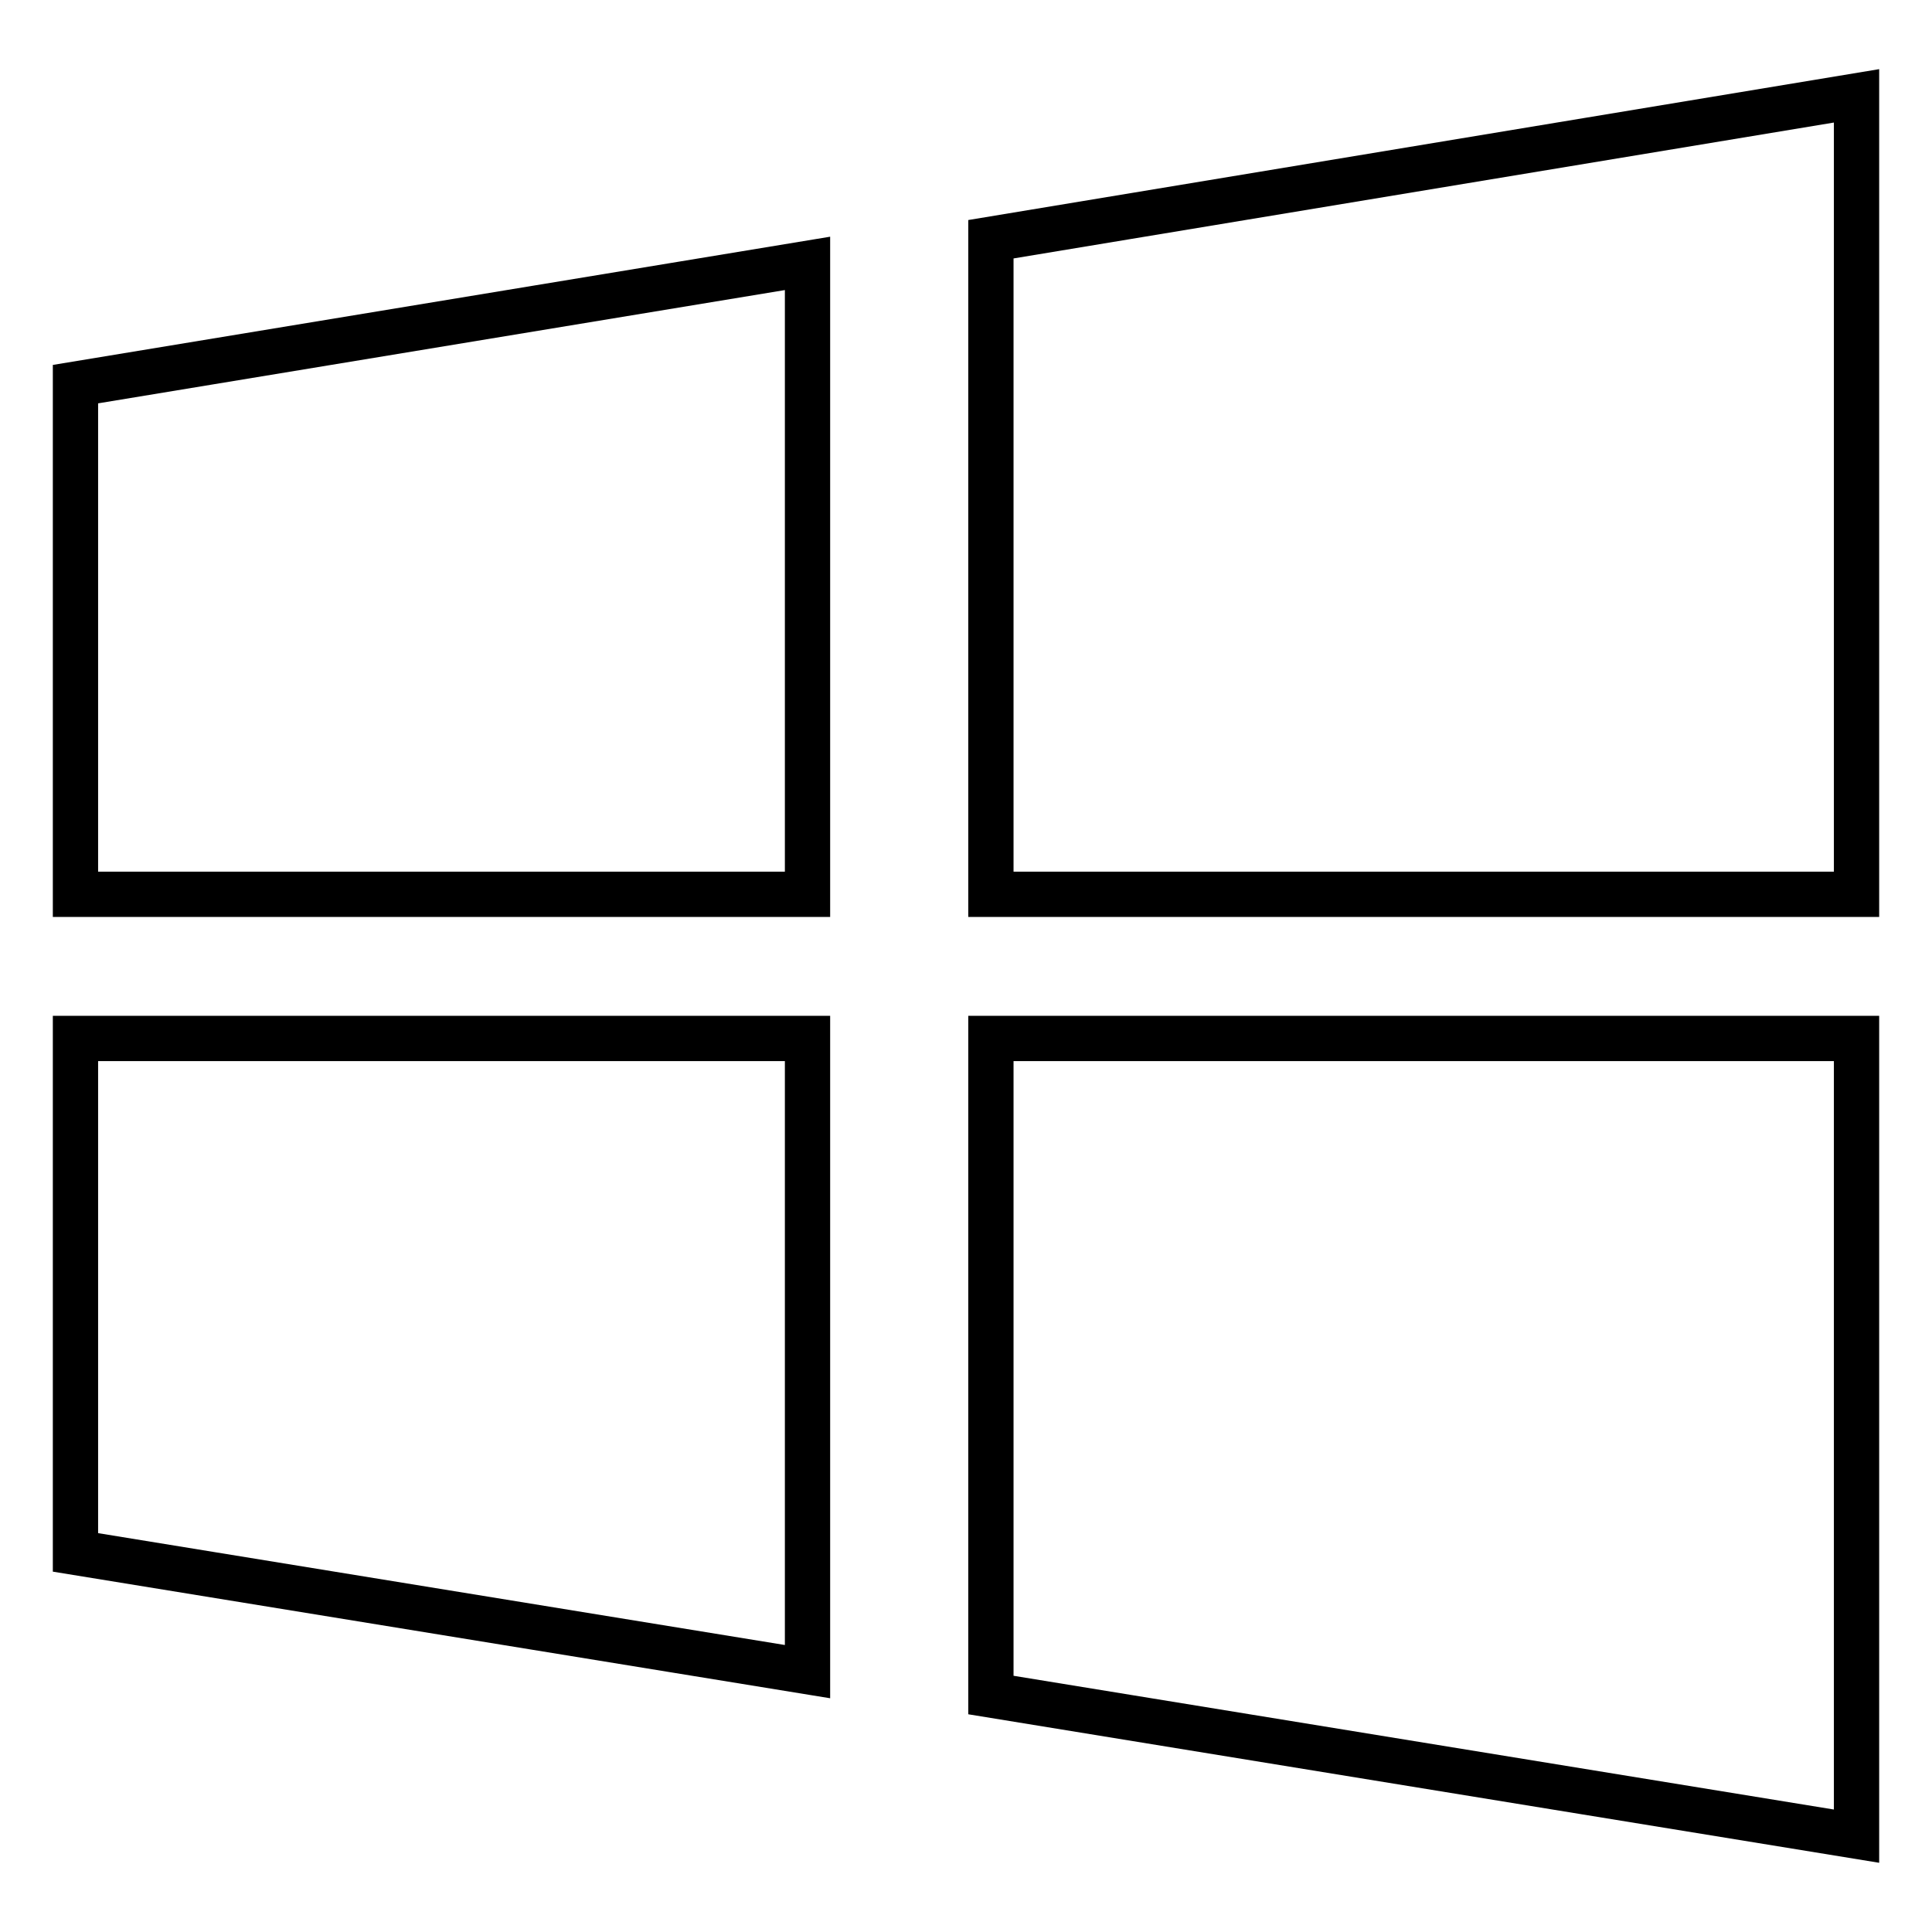
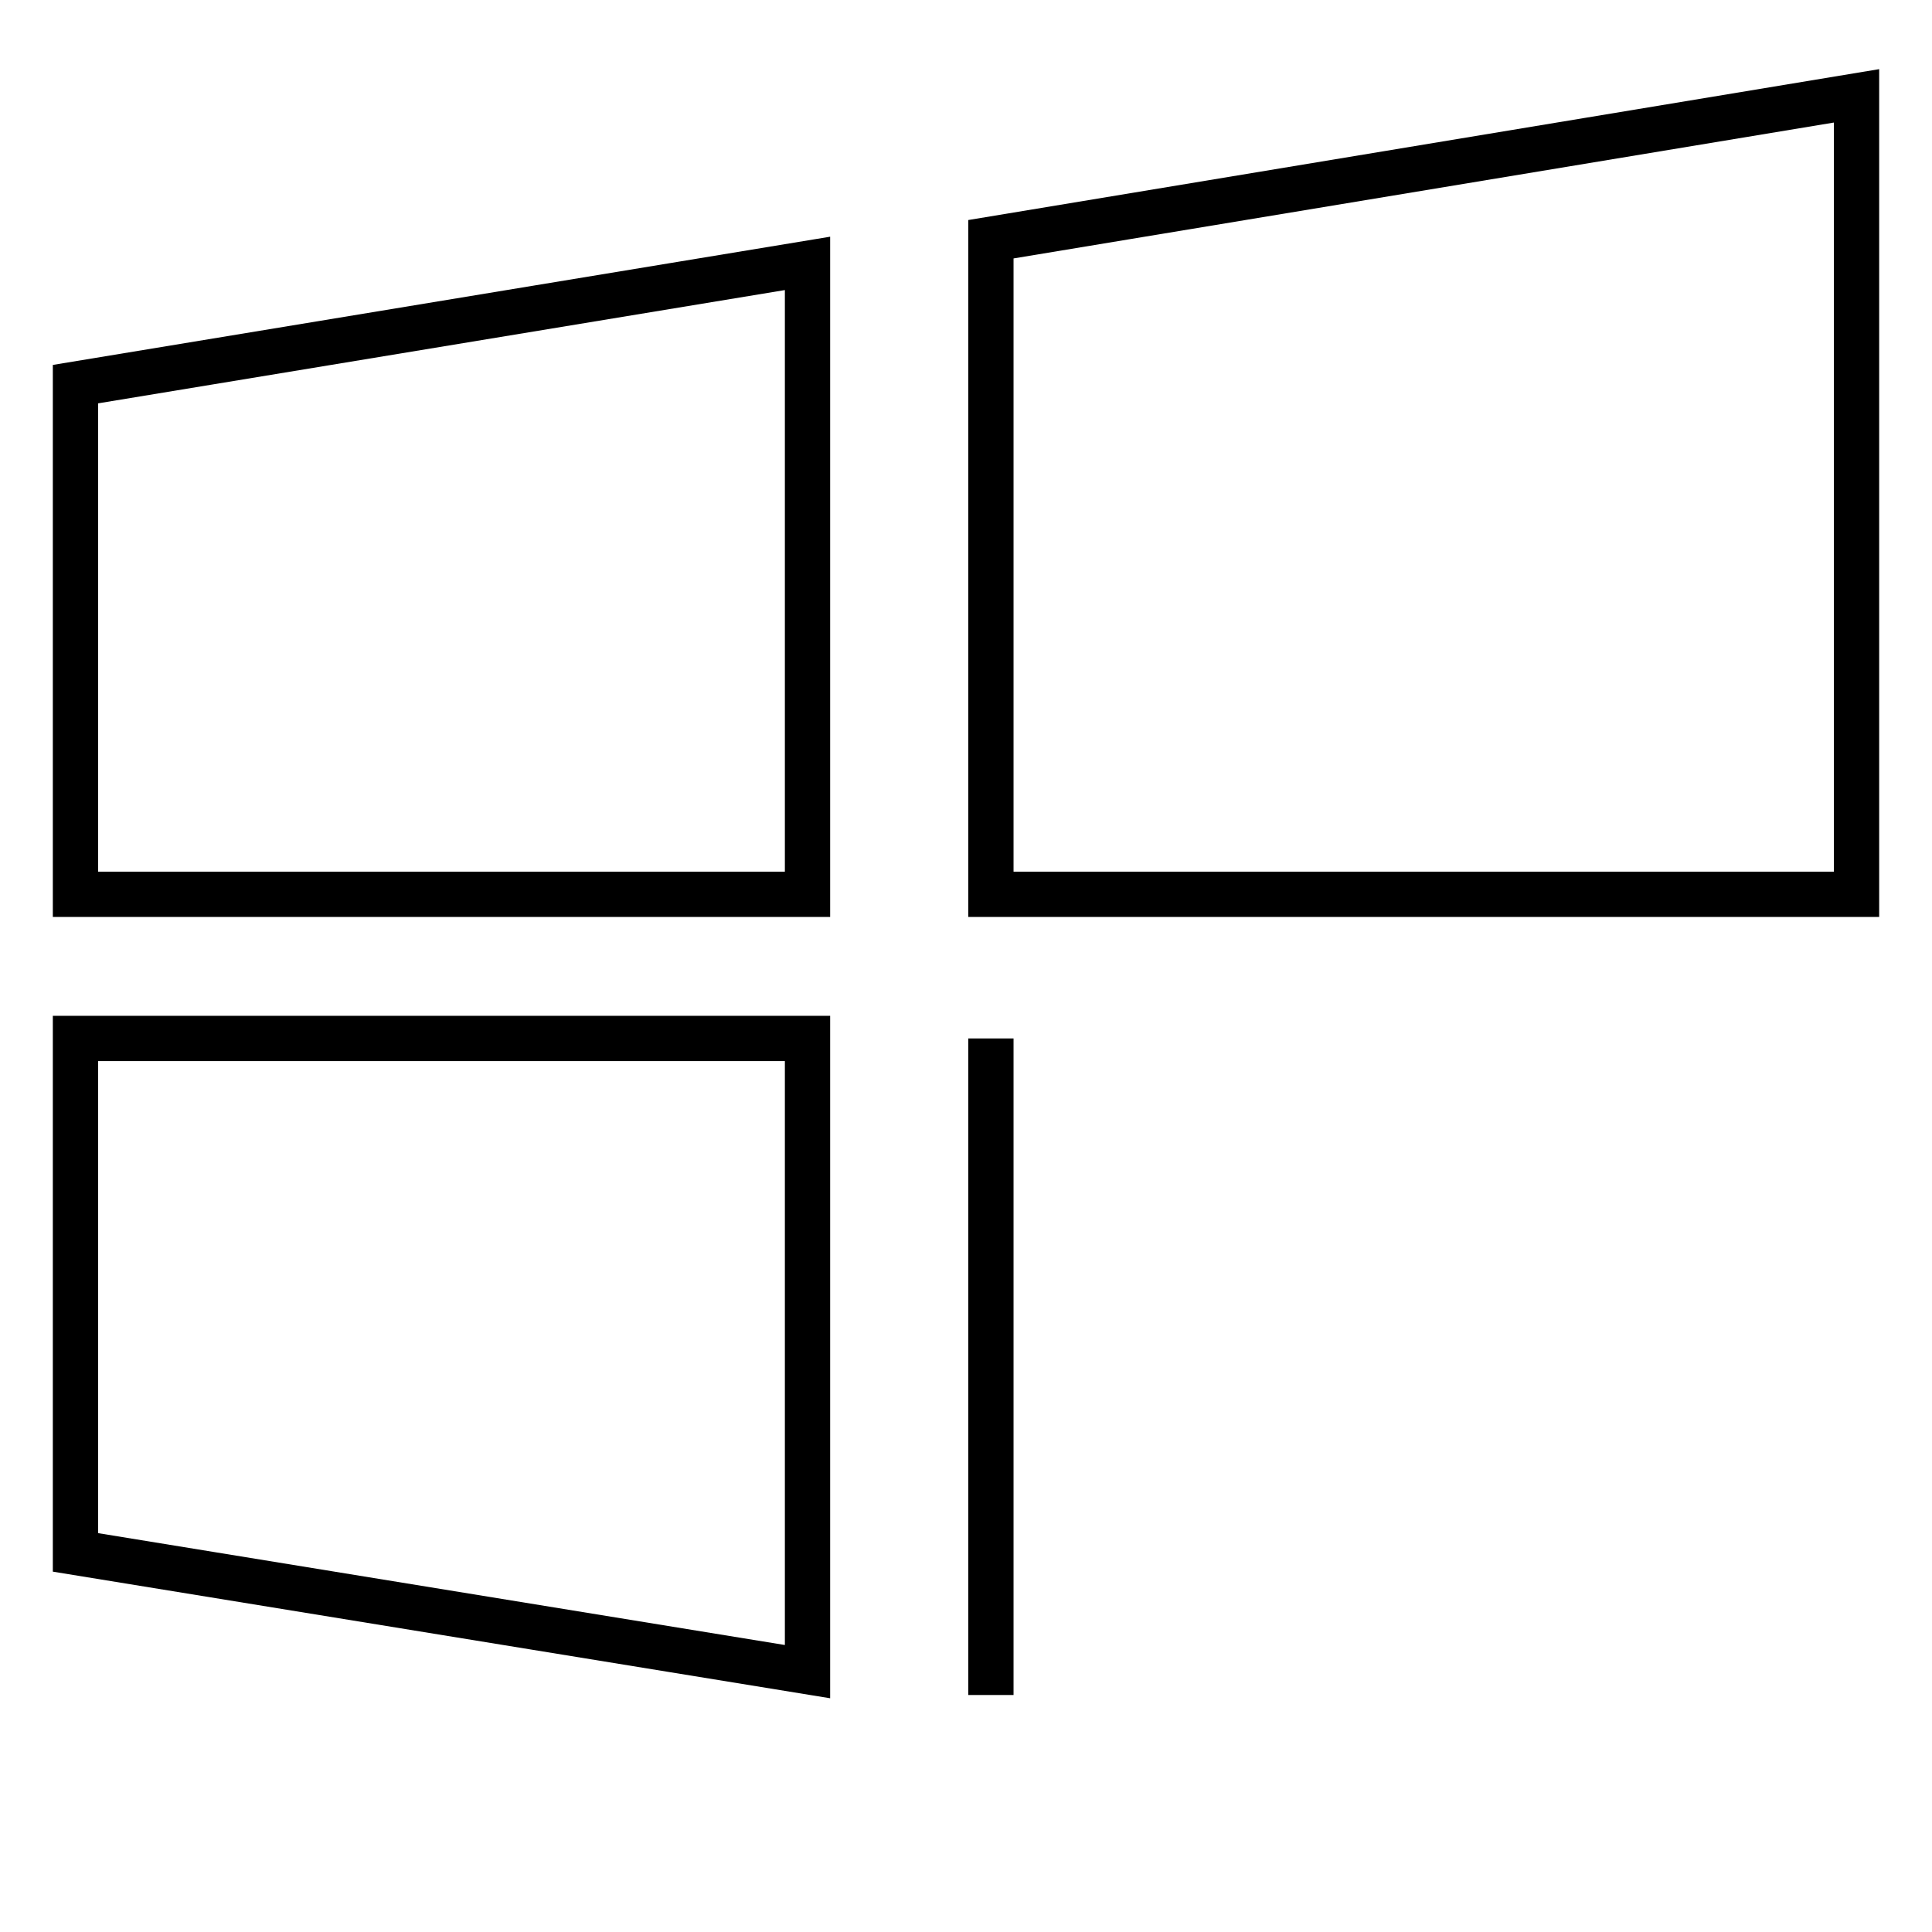
<svg xmlns="http://www.w3.org/2000/svg" version="1.1" x="0px" y="0px" viewBox="0 0 256 256" enable-background="new 0 0 256 256" xml:space="preserve">
  <g>
-     <path stroke-width="6" fill-opacity="0" stroke="#000000" d="M131.3,31.7v86.8H246V12.7L131.3,31.7z M131.3,224.6L246,243.3V137.6H131.3V224.6z M10,118.5h97V34.9 L10,50.9V118.5z M10,205.7l97,15.8v-83.9H10V205.7z" />
+     <path stroke-width="6" fill-opacity="0" stroke="#000000" d="M131.3,31.7v86.8H246V12.7L131.3,31.7z M131.3,224.6V137.6H131.3V224.6z M10,118.5h97V34.9 L10,50.9V118.5z M10,205.7l97,15.8v-83.9H10V205.7z" />
  </g>
</svg>